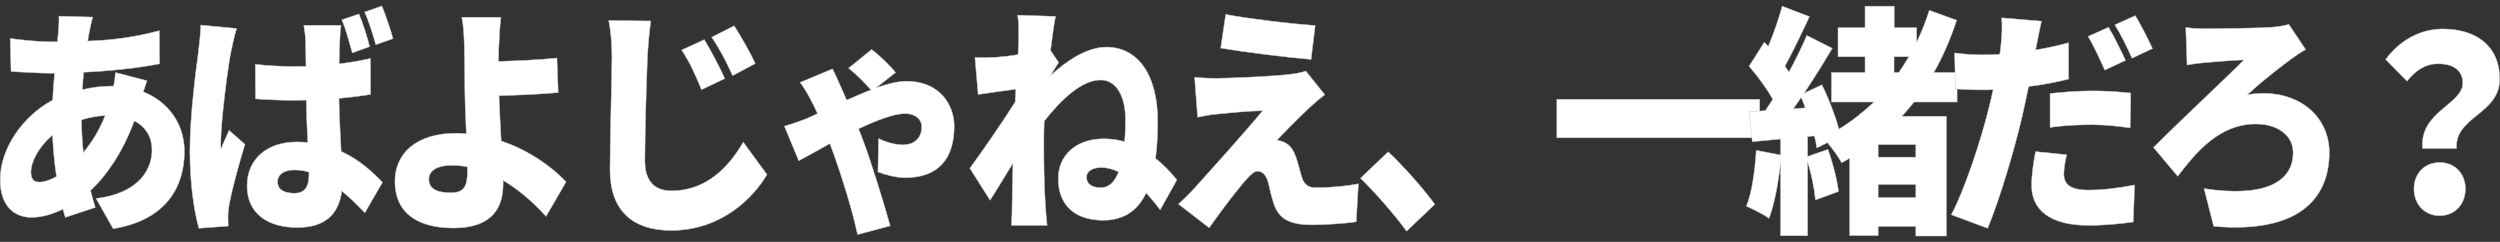
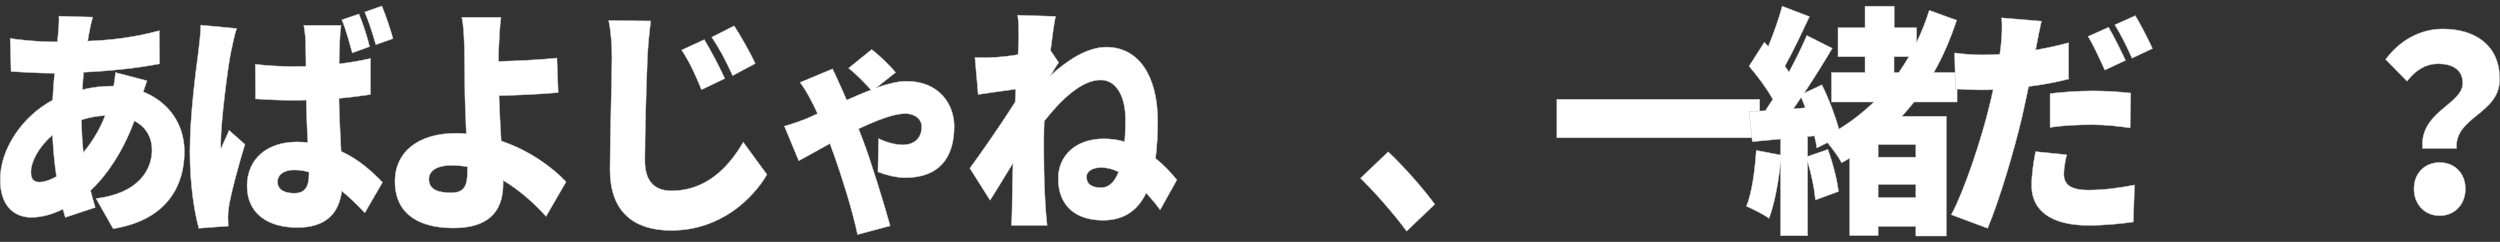
<svg xmlns="http://www.w3.org/2000/svg" version="1.1" id="レイヤー_1" x="0px" y="0px" width="3100.5" height="300" viewBox="0 0 3100.5 300" style="enable-background:new 0 0 3100.5 300;" xml:space="preserve">
  <rect x="0" y="0" width="3100.5" height="300" fill="#333333" stroke="none" />
  <style type="text/css">
	.st0{fill:#FFFFFF;stroke:#CCCCCC;stroke-width:0.61;stroke-miterlimit:10;}
</style>
  <g>
    <path class="st0" d="M182.3,100.1c-1.1,3-2.7,8.4-4.6,13.8c30.2,12,51,38.7,51,74.1c0,41.7-20.8,84.6-88.3,95.7l-21.3-37.5   c53.5-6.6,69.4-36.3,69.4-60.3c0-15.3-7.3-28.5-21.9-36c-14.3,39-35.1,68.7-54.3,86.4c1.9,7.2,3.8,14.1,5.9,21L81,269.6   c-1.1-3-1.9-6.6-3-10.2c-12.2,6-25.4,10.2-39.2,10.2c-20.8,0-38.6-13.8-38.6-46.8c0-38.1,27.5-78.6,65.1-98.7   c0.5-11.1,1.3-22.5,2.4-33.3h-4.3c-15.7,0-36.5-1.5-49.7-2.1l-1.1-41.1c9.5,1.5,32.9,4.2,52.1,4.2h6.5l1.1-12   c0.5-5.7,1.1-13.8,0.8-19.8l41.9,1.2c-1.9,6.9-3,12.3-4,17.4c-0.8,3.9-1.6,8.1-2.2,12.3c31.6-1.2,58.3-4.8,88.8-12.9l0.3,41.1   c-25.1,5.1-61,9-94.2,10.5c-0.5,7.2-1.1,14.4-1.6,21.6c11.9-3,24.6-4.5,37.3-4.5h1.6c1.1-6.3,1.9-12.6,2.2-16.8L182.3,100.1z    M70,218.9c-2.4-15.9-4-33.3-4.9-51.3c-16.5,13.8-26.7,32.7-26.7,45.6c0,8.1,2.7,12.6,10.5,12.6C54.8,225.8,62.1,223.4,70,218.9z    M130.4,143.3c-11.1,0.6-20.8,2.7-29.4,5.4c0.3,15,1.1,28.2,2.4,40.5C113.4,176.9,122.9,162.5,130.4,143.3z" />
    <path class="st0" d="M293.5,35.3c-2.4,6.6-6.2,24.9-7.3,30.3c-3.2,15.3-12.4,84.6-12.4,112.2c0,0.9,0,5.7,0.3,6.9   c3.2-8.7,6.5-14.4,10-23.1l19.7,17.4c-8.1,26.7-16.2,56.7-19.4,73.8c-0.8,4.2-1.6,11.1-1.6,14.1c0,3.3,0,8.7,0.3,13.5l-36.5,2.7   c-5.7-20.1-11.1-54.9-11.1-95.1c0-45.6,7.6-101.4,10.5-123.3c1.1-9,2.7-22.5,3-33.6L293.5,35.3z M459.6,117.2   c-11.9,1.8-25.1,3.6-39.2,4.8c0.5,27,1.9,48.3,2.7,65.7c23,10.5,39.4,26.1,51.3,38.4l-21.9,37.8c-10-10.5-19.4-19.5-28.6-27   c-3.5,27.9-20,45.3-55.1,45.3c-37.5,0-62.4-18-62.4-51.6c0-33.3,24.6-54.6,61.8-54.6c4.6,0,9.2,0.3,13.5,0.6   c-0.8-15.6-1.6-33.9-1.9-52.5c-5.1,0.3-10.3,0.3-15.1,0.3c-15.9,0-31.9-0.6-47.8-1.8l-0.3-42.9c15.7,1.8,31.6,2.7,47.8,2.7   c5.1,0,10,0,15.1-0.3c-0.3-13.8-0.3-24.9-0.5-30.3c0-4.5-1.1-14.1-2.2-20.4h46.2c-0.8,5.7-1.4,13.2-1.6,19.8   c-0.3,5.7-0.5,15.6-0.8,27.9c13.5-1.5,26.7-3.9,38.9-6.6V117.2z M383.2,213.5c-5.9-1.8-11.9-2.7-18.1-2.7   c-12.4,0-20.8,5.4-20.8,14.7c0,10.5,9.5,14.1,20.8,14.1c13,0,18.1-7.8,18.1-24V213.5z M436.9,65.6c-3.8-13.2-7.6-28.5-13-41.1   l21.3-7.2c5.1,12.3,10.5,29.1,13.2,40.5L436.9,65.6z M466.1,55.4c-3.8-12.9-8.4-28.2-13.8-40.5l21.3-7.5   c5.1,12.3,10.8,29.4,13.8,40.5L466.1,55.4z" />
    <path class="st0" d="M677.2,268.4c-14-15.6-32.1-32.1-53.2-44.7v4.2c0,27.6-11.6,54.9-61.6,54.9c-38.9,0-72.6-14.4-72.6-58.2   c0-33.6,25.7-59.4,76.1-59.4c4,0,8.4,0.3,12.4,0.6c-1.1-22.8-1.9-47.1-1.9-61.8c0-18.3-0.3-32.1-0.5-44.7   c-0.5-17.1-1.3-29.4-3.2-37.8h48.6c-1.3,9.9-2.2,24.6-2.7,37.8c-0.3,5.4-0.3,11.1-0.3,16.8c21.3-0.6,51-1.8,72.4-4.2l1.6,42.9   c-21.6,2.1-52.1,3.3-73.4,3.9c0.5,16.5,1.6,36.9,2.7,56.1c34,11.4,62.6,31.8,80.5,50.7L677.2,268.4z M579.7,206.9   c-6.5-1.2-13.2-1.8-20-1.8c-17,0-27.8,6.3-27.8,17.1c0,13.5,12.7,16.8,27.3,16.8c15.9,0,20.5-7.5,20.5-26.7V206.9z" />
    <path class="st0" d="M807.1,26c-1.9,14.1-3.5,32.1-4.1,45c-1.3,31.2-3.2,95.4-3.2,128.1c0,28.5,14.8,37.5,32.9,37.5   c41.6,0,69.7-27,89.1-60.3l29.4,40.2c-16.7,28.5-56.4,69.3-118.8,69.3c-46.7,0-75.9-23.4-75.9-75.3c0-37.5,2.4-117,2.4-139.5   c0-15.9-1.3-32.1-4-45.6L807.1,26z M898.9,97.4L870,111.2c-8.6-20.7-14-32.7-24.6-49.2l28.1-12.9C881.6,62.6,892.9,83.9,898.9,97.4   z M936.7,78.8l-28.1,15c-9.5-20.7-15.4-31.8-25.9-47.7L910.5,32C918.8,44.9,930.7,65.6,936.7,78.8z" />
    <path class="st0" d="M1086.8,108.8c14-4.8,26.7-8.1,37.5-8.1c40.8,0,59.1,29.1,59.1,55.8c0,39.9-19.2,63.9-60.8,63.9   c-11.3,0-25.9-3.9-33.8-7.2l0.8-41.4c10.3,5.1,22.1,7.8,29.7,7.8c14.3,0,23.8-7.8,23.8-22.8c0-8.7-8.1-15.9-20.5-15.9   c-14,0-35.6,8.4-57.8,18.9c2.2,5.4,4.1,10.2,5.7,14.7c9.2,24,26.2,78.9,33.5,105.6l-40.5,10.8c-6.5-30.9-20-73.2-29.2-99   c-1.6-4.2-3.2-9-5.1-13.8c-17.5,9.6-32.1,18-38.6,21.3l-17.8-42.9c11.3-3.3,23-7.5,26.5-9c4.9-2.1,9.7-4.2,14.6-6.6   c-2.7-5.7-5.1-11.1-7.6-15.6c-3.2-6.3-8.4-15.6-14-23.1l40.2-16.8c3,6,7,14.7,8.9,19.2c2.4,5.1,5.4,12,8.6,19.5   c10.5-4.5,20.5-9,30.2-12.6c-8.1-9-18.6-19.8-27.8-27l28.6-23.1c8.1,5.7,23.8,21,29.7,28.5L1086.8,108.8z" />
    <path class="st0" d="M1313,77.6c-2.7,3.6-6.5,10.2-10.3,16.2c20-18.3,45.1-35.4,69.4-35.4c39.4,0,63.7,34.8,63.7,91.8   c0,16.5-0.8,32.1-2.7,46.2c10.3,8.1,18.9,17.4,26.5,26.7l-20.8,37.2c-5.4-7.5-11.3-14.4-17.3-21c-10.3,21.3-27,33.9-53.5,33.9   c-32.1,0-55.6-16.2-55.6-51.9c0-27.9,21.3-49.2,56.4-49.2c9.2,0,17.8,1.2,25.9,3.6c0.8-8.4,1.1-17.7,1.1-27.6   c0-28.5-11.3-48.9-30.8-48.9c-23.8,0-49.7,25.2-69.9,51c-0.3,8.4-0.5,16.2-0.5,23.7c0,22.5,0,51.6,1.9,80.1   c0.3,5.4,1.3,18.3,2.2,25.5h-44.3c0.5-7.5,0.8-19.8,0.8-24.6c0.3-18,0.5-33.6,1.1-52.5c-10.3,16.5-21.1,34.8-28.4,45.9l-25.1-39.6   c15.1-20.7,40.2-56.7,56.2-82.2l0.8-15.9c-13.8,1.8-32.4,4.5-46.7,6.6l-4-45.9c8.6,0.3,15.4,0.3,26.5-0.3c7.3-0.6,17-1.5,27-3.3   c0.5-9.3,0.8-16.8,0.8-19.8c0-9.3,0.3-18.9-1.3-29.1l47,1.5c-1.9,9.3-4,24.3-6.2,42.3L1313,77.6z M1387.3,213.2   c-7.3-3.6-14.6-5.4-21.6-5.4c-9.7,0-18.1,3.9-18.1,11.7c0,10.2,8.4,13.2,18.1,13.2S1382.4,225.5,1387.3,213.2z" />
-     <path class="st0" d="M1623.8,133.7c-13.2,12.3-35.6,34.8-40,40.2c2.2,0,7,1.5,10.3,3.3c6.2,3.3,10.3,9,13.8,19.5   c2.4,7.5,4.6,16.8,6.8,23.4c2.2,8.1,7.8,12.6,16.5,12.6c22.1,0,39.4-2.1,53.5-4.8l-2.7,47.1c-11.1,2.1-40.2,3.9-53.7,3.9   c-27.3,0-41.6-6.3-48.3-25.5c-3-8.7-5.7-20.7-7.3-27.6c-3-10.5-8.6-13.5-13.2-13.5c-4,0-9.5,5.1-15.9,12.6   c-8.9,10.5-23.8,29.1-44,57.6l-38.1-29.4c5.7-5.1,13.2-12.3,21.3-21.3c15.7-17.4,59.9-66.3,83.2-94.5c-17.3,0.3-41.9,2.7-56.7,4.2   c-9.5,0.9-18.4,2.7-24,3.9l-3.8-49.5c6.2,0.6,17,1.2,27.3,1.2c11.3,0,71-2.1,94.5-5.4c5.1-0.6,13.2-2.4,16.2-3.6l23.5,29.4   C1634.6,123.8,1629.5,128.6,1623.8,133.7z M1631.1,31.7l-5.1,42c-28.9-2.4-80.5-8.7-112.1-14.1l6.2-41.7   C1550.6,23.6,1602.2,29.6,1631.1,31.7z" />
-     <path class="st0" d="M1744.5,286.7c-15.9-21.6-38.6-47.4-57.2-65.7l34.3-32.7c18.9,17.4,45.9,48.3,57.8,65.1L1744.5,286.7z" />
+     <path class="st0" d="M1744.5,286.7c-15.9-21.6-38.6-47.4-57.2-65.7l34.3-32.7c18.9,17.4,45.9,48.3,57.8,65.1z" />
    <path class="st0" d="M2182.4,123.2v47.7h-251.6v-47.7H2182.4z" />
    <path class="st0" d="M2373.9,126.5c-4.9,6-10,12-15.1,17.7h55.1v148.5H2376v-12h-46.7v11.4H2294v-96c-3.2,2.1-6.5,3.9-10,5.7   c-3.5-6.6-11.1-17.1-17.6-24.9l-13.2,6.6c-0.5-4.5-1.6-9.6-3-15l-8.4,0.9V194l25.1-8.7c6.2,16.5,11.6,38.1,13.2,52.2l-28.6,10.5   c-1.1-12.9-4.9-31.8-9.7-47.4v91.8h-33.5v-91.2c-2.7,26.1-7.8,52.2-14.3,69.6c-6.5-4.8-20.5-11.7-28.1-15   c7-17.4,10.5-44.4,12.2-69.3l30.2,5.7v-19.8l-35.1,3.3l-4-37.2l20.2-1.2c3-4.5,5.9-9.3,9.2-14.1c-7.3-13.5-19.2-29.1-29.4-41.1   l18.9-29.7l4.9,5.1c6.8-16.2,13.2-34.8,17.3-49.8l33.8,12.9c-10,21.3-21.1,44.7-30.5,61.5c1.9,2.4,3.5,4.8,5.1,7.2   c8.4-15.6,16.2-31.5,22.1-45.3l31.6,15.9c-10.5,17.7-22.7,37.2-34.8,55.5l21.9-10.2c8.4,16.8,16.7,38.4,21.1,54.9   c15.9-9.6,30.2-21,43.5-33.6h-52.7V89.9h41.6V70.4h-33.5v-36h33.5V7.7h36.2v26.7h27.8v18c6.2-12.6,11.3-25.8,15.7-39.6l34,12.3   c-7.8,23.4-17,45-28.4,64.8h28.9v36.6H2373.9z M2238.9,133.7c-1.6-4.5-3.2-8.7-5.1-12.9c-3.2,4.8-6.5,9.6-9.7,14.1L2238.9,133.7z    M2376,179.3h-46.7v15.6h46.7V179.3z M2376,245v-16.2h-46.7V245H2376z M2349,89.9h5.9c4.3-6.3,8.6-12.9,12.4-19.5H2349V89.9z" />
    <path class="st0" d="M2565.6,98c-15.1,3.9-32.4,7.2-49.7,9.3c-2.7,12.6-5.4,25.8-8.1,37.5c-9.7,41.4-27.5,101.7-42.7,138.3   l-45.1-16.8c15.9-29.4,37-92.7,47-134.1c1.6-6.9,3.5-14.1,4.9-21c-4.6,0.3-9.2,0.3-13.5,0.3c-13.8,0-24-0.6-33.2-1.2l-1.1-44.7   c14.6,1.8,23,2.4,34.6,2.4c7,0,14.3-0.3,21.3-0.6c0.8-4.5,1.4-8.4,1.6-12c1.4-12.6,1.6-25.8,0.8-33.3l49.4,4.2   c-2.2,9.3-4.9,23.7-6.2,30.6l-1.1,5.1c13.8-2.4,27.5-5.4,41-9V98z M2563.1,191.9c-1.9,7.8-3.5,17.7-3.5,23.7   c0,12.3,7,20.1,30.5,20.1c18.1,0,36.7-2.4,57.2-6.3l-1.6,45.9c-15.4,2.1-33.5,4.2-55.9,4.2c-46.7,0-70.2-18.9-70.2-49.2   c0-15,2.7-31.2,4.9-42.3L2563.1,191.9z M2542.4,116c15.4-1.8,35.4-3.3,52.9-3.3c14.9,0,31.1,0.9,47.3,2.7l-0.8,43.2   c-13.2-1.8-30-3.9-46.4-3.9c-19.4,0-35.9,0.9-52.9,3.3V116z M2610.4,86.9c-5.7-12.3-13.5-30-20.8-41.7l25.4-11.4   c6.8,11.1,16.2,30.6,21.1,41.1L2610.4,86.9z M2644.1,72.2c-5.4-12.3-14-30-21.3-41.4l25.4-11.4c7,11.4,16.7,30.6,21.3,40.8   L2644.1,72.2z" />
-     <path class="st0" d="M2733,35.6c14.3,0,65.9-0.6,84-1.8c7-0.6,15.9-1.8,21.6-3.6l20.8,31.2c-5.9,3.3-12.2,7.8-16.5,10.8   c-13,9.6-34.8,25.8-55.6,45.3c5.4-1.2,15.1-1.8,19.7-1.8c48.6,0,81.8,31.5,81.8,73.5c0,57.3-38.3,100.8-143.4,91.5l-11.9-46.8   c73.7,11.1,110.4-7.2,110.4-44.7c0-20.4-18.1-35.4-46.2-35.4c-45.1,0-73.4,34.2-96.9,64.8l-30-35.7c29.7-30,92.1-88.2,112.1-108.6   c-13.2,0.3-35.4,2.4-47.8,3.3c-7.3,0.6-16.7,1.8-22.7,3l-1.6-46.5C2715.2,34.7,2723,35.6,2733,35.6z" />
    <path class="st0" d="M3054.3,103.1c0-16.5-12.7-24-30.5-24c-15.4,0-27.8,7.8-38.6,21.6l-26.5-27c16.7-22.8,42.1-37.8,70.7-37.8   c39.7,0,70.7,19.5,70.7,62.4c0,43.2-55.9,46.2-53.5,85.8h-42.1C3000.3,138.5,3054.3,129.5,3054.3,103.1z M3025.7,201.5   c18.6,0,31.9,13.5,31.9,32.7s-13.2,33.3-31.9,33.3c-18.6,0-31.9-14.1-31.9-33.3S3007,201.5,3025.7,201.5z" />
  </g>
</svg>